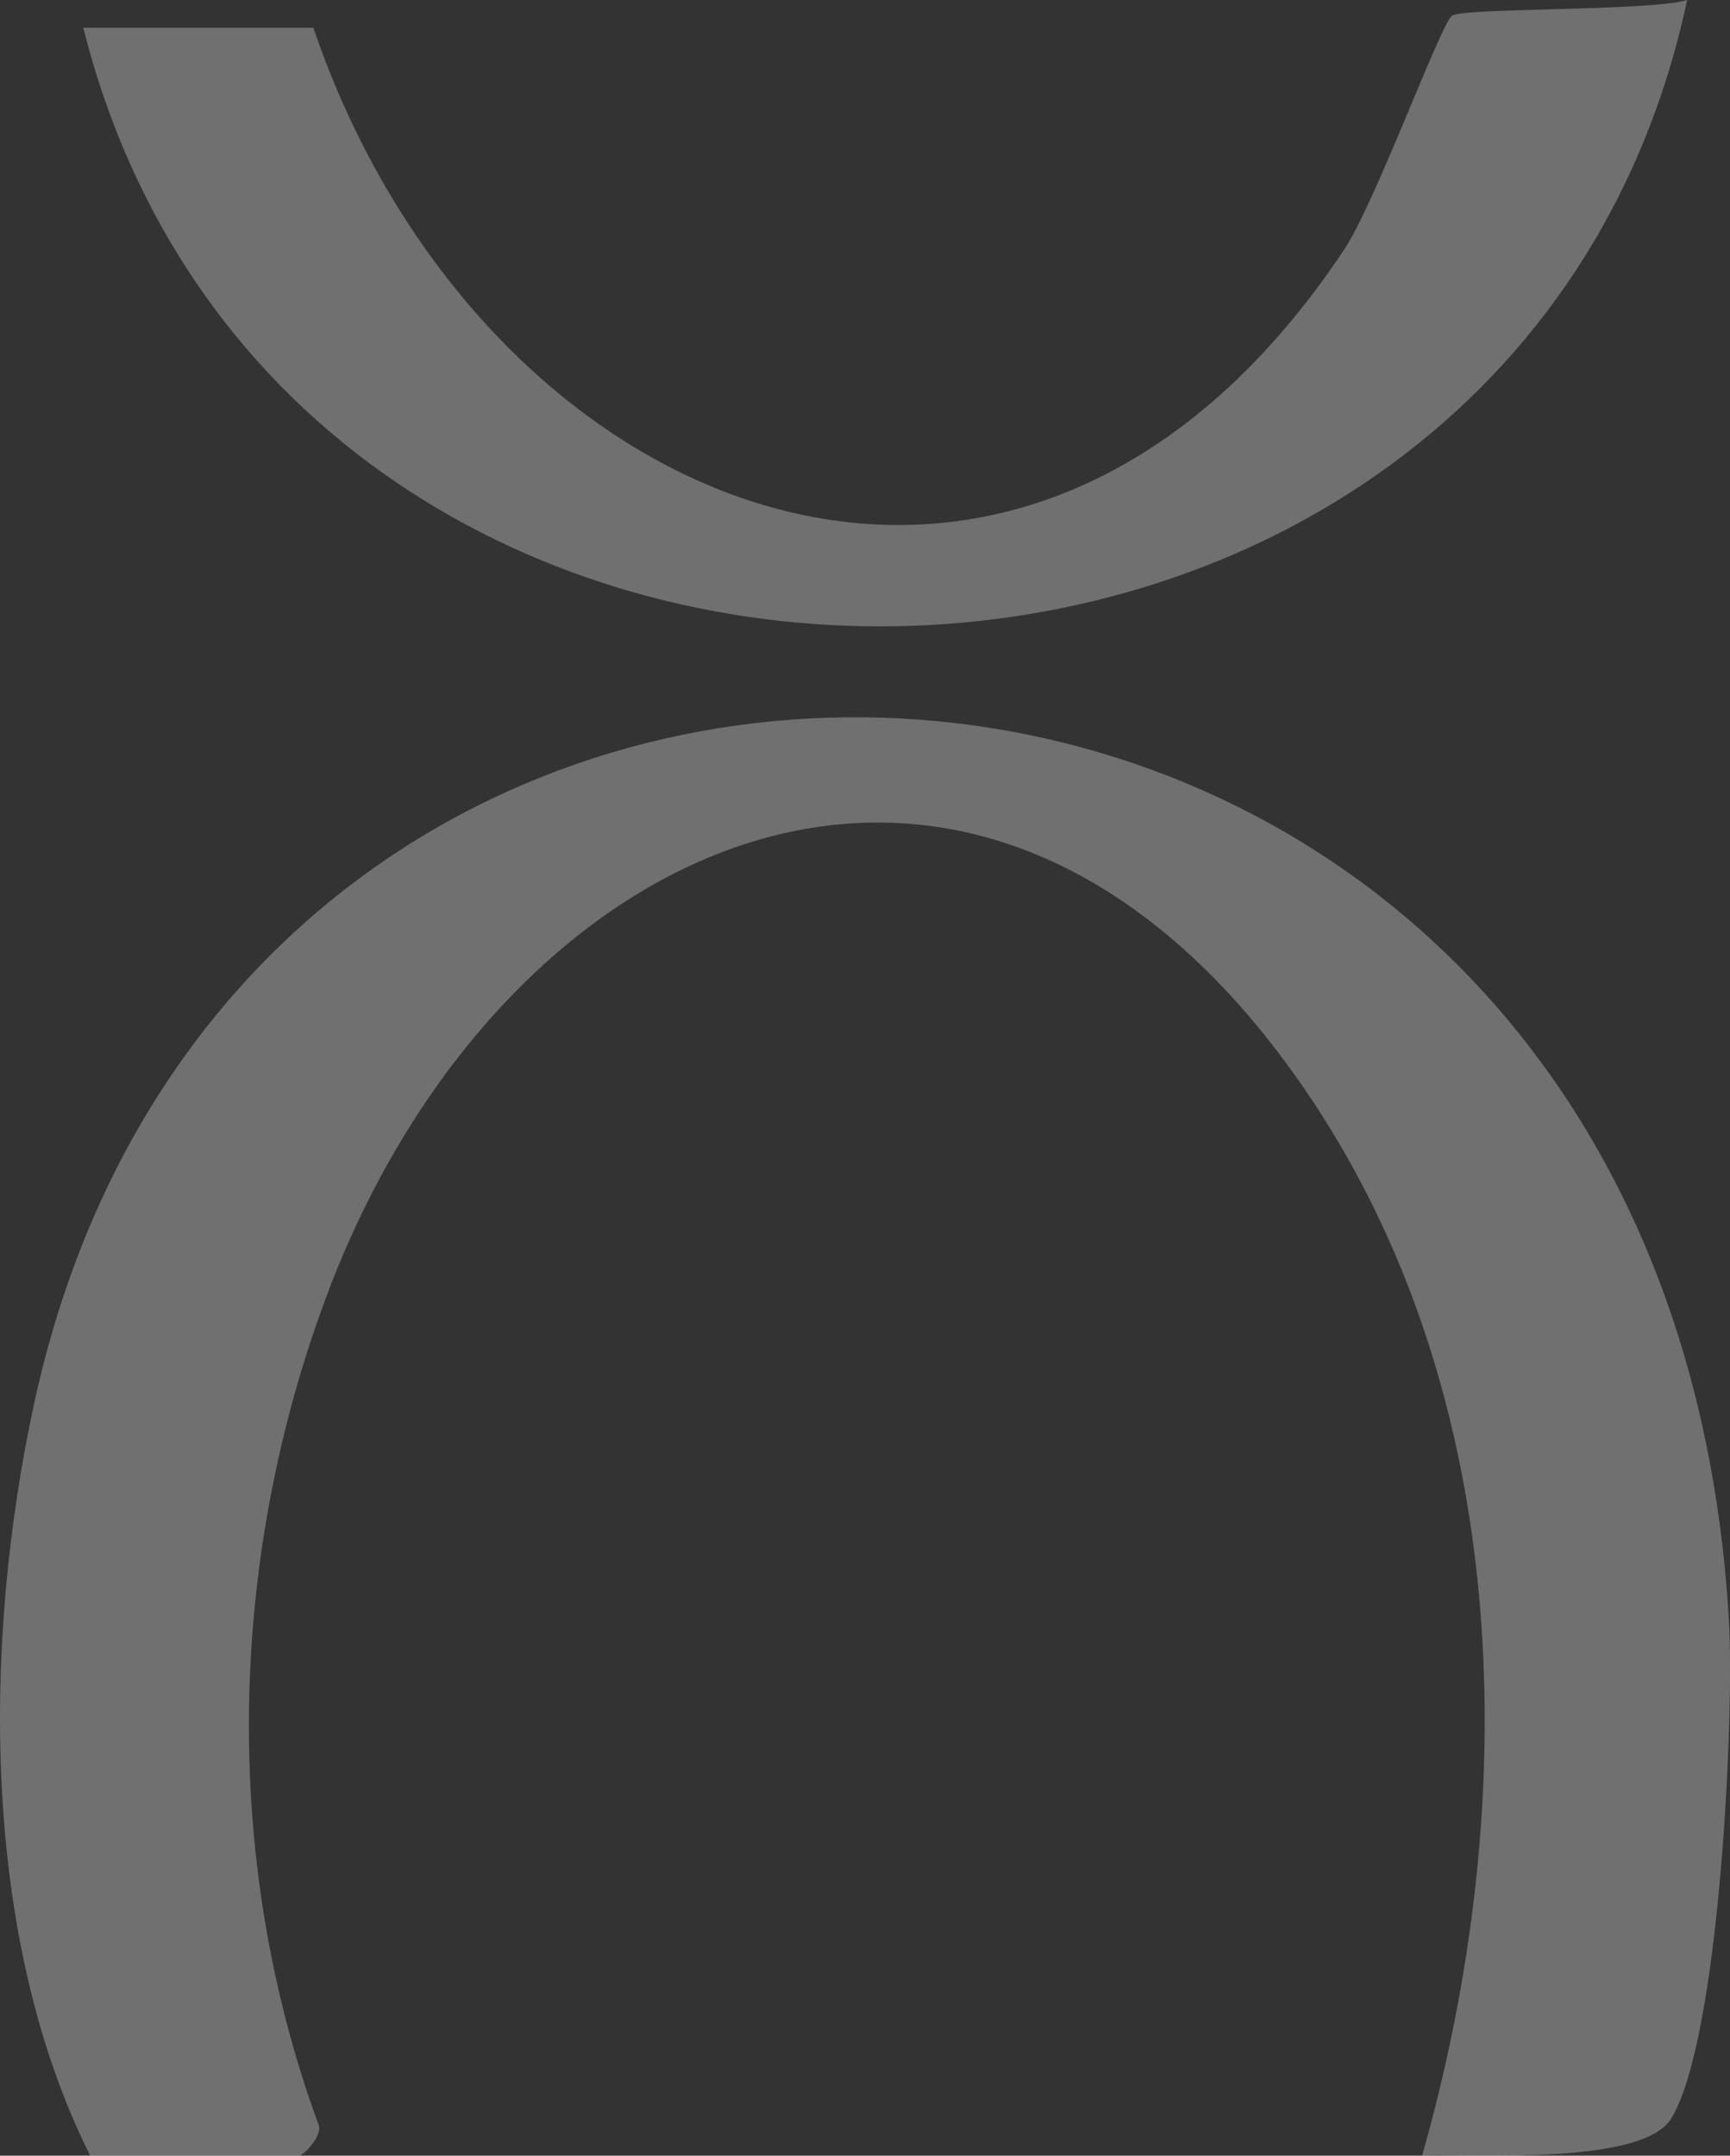
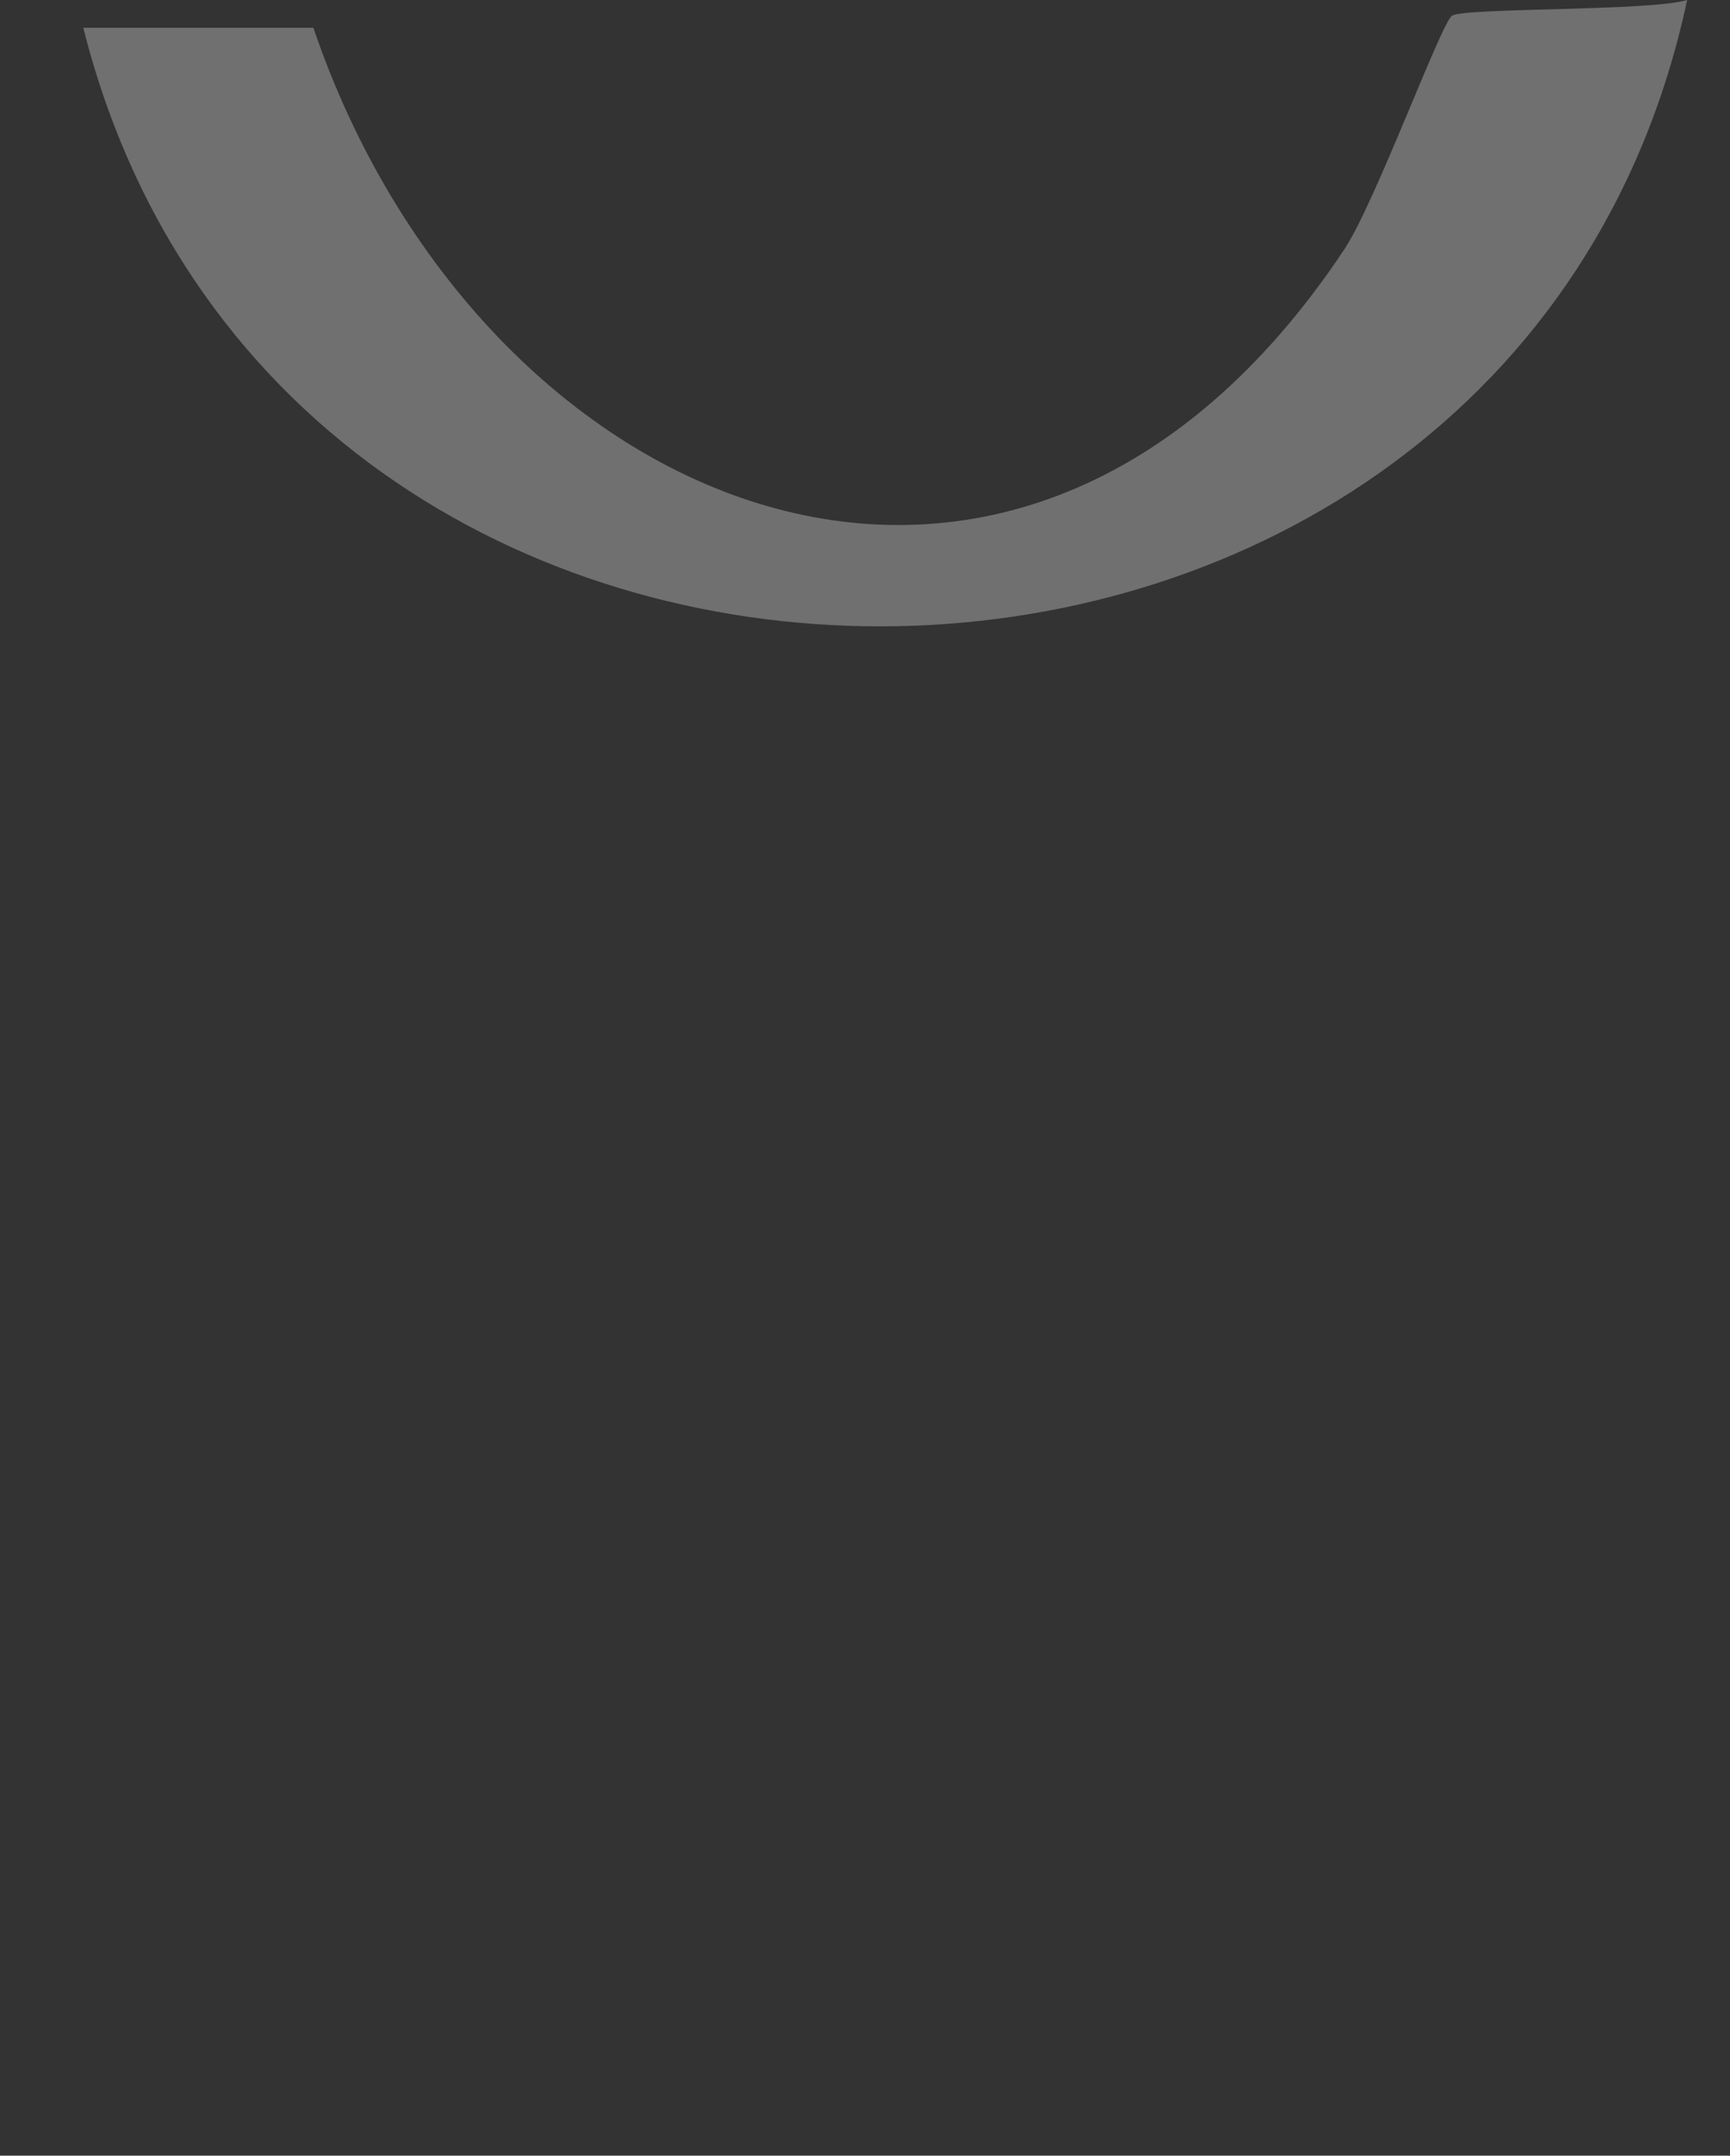
<svg xmlns="http://www.w3.org/2000/svg" width="838" height="1044" viewBox="0 0 838 1044" fill="none">
  <rect x="0" y="0" width="838" height="1044" fill="#333333" stroke="none" />
  <g style="mix-blend-mode:soft-light">
-     <path d="M43.65 1043.89C-9.264 938.288 -8.49 795.318 16.475 680.016C119.762 202.385 805.759 240.745 837.463 784.626C840.225 832.797 832.713 988.333 809.515 1026.03C795.596 1048.63 715.619 1043.12 688.886 1043.89C737.27 874.023 734.398 675.497 630.891 525.913C473.255 298.175 243.042 402.454 158.646 626.444C110.482 754.423 106.947 899.597 154.117 1028.46C156.989 1033.86 147.047 1043.89 144.948 1043.89H43.65Z" fill="#FEFEFE" fill-opacity="0.3" />
    <path d="M151.797 13.448C231.885 249.123 492.255 360.015 651.217 120.703C666.13 98.326 698.054 11.023 703.357 7.606C709.543 3.638 799.021 5.512 817.248 0C732.52 396.391 139.756 407.856 40.336 13.448H151.797Z" fill="#FEFEFE" fill-opacity="0.3" />
  </g>
</svg>